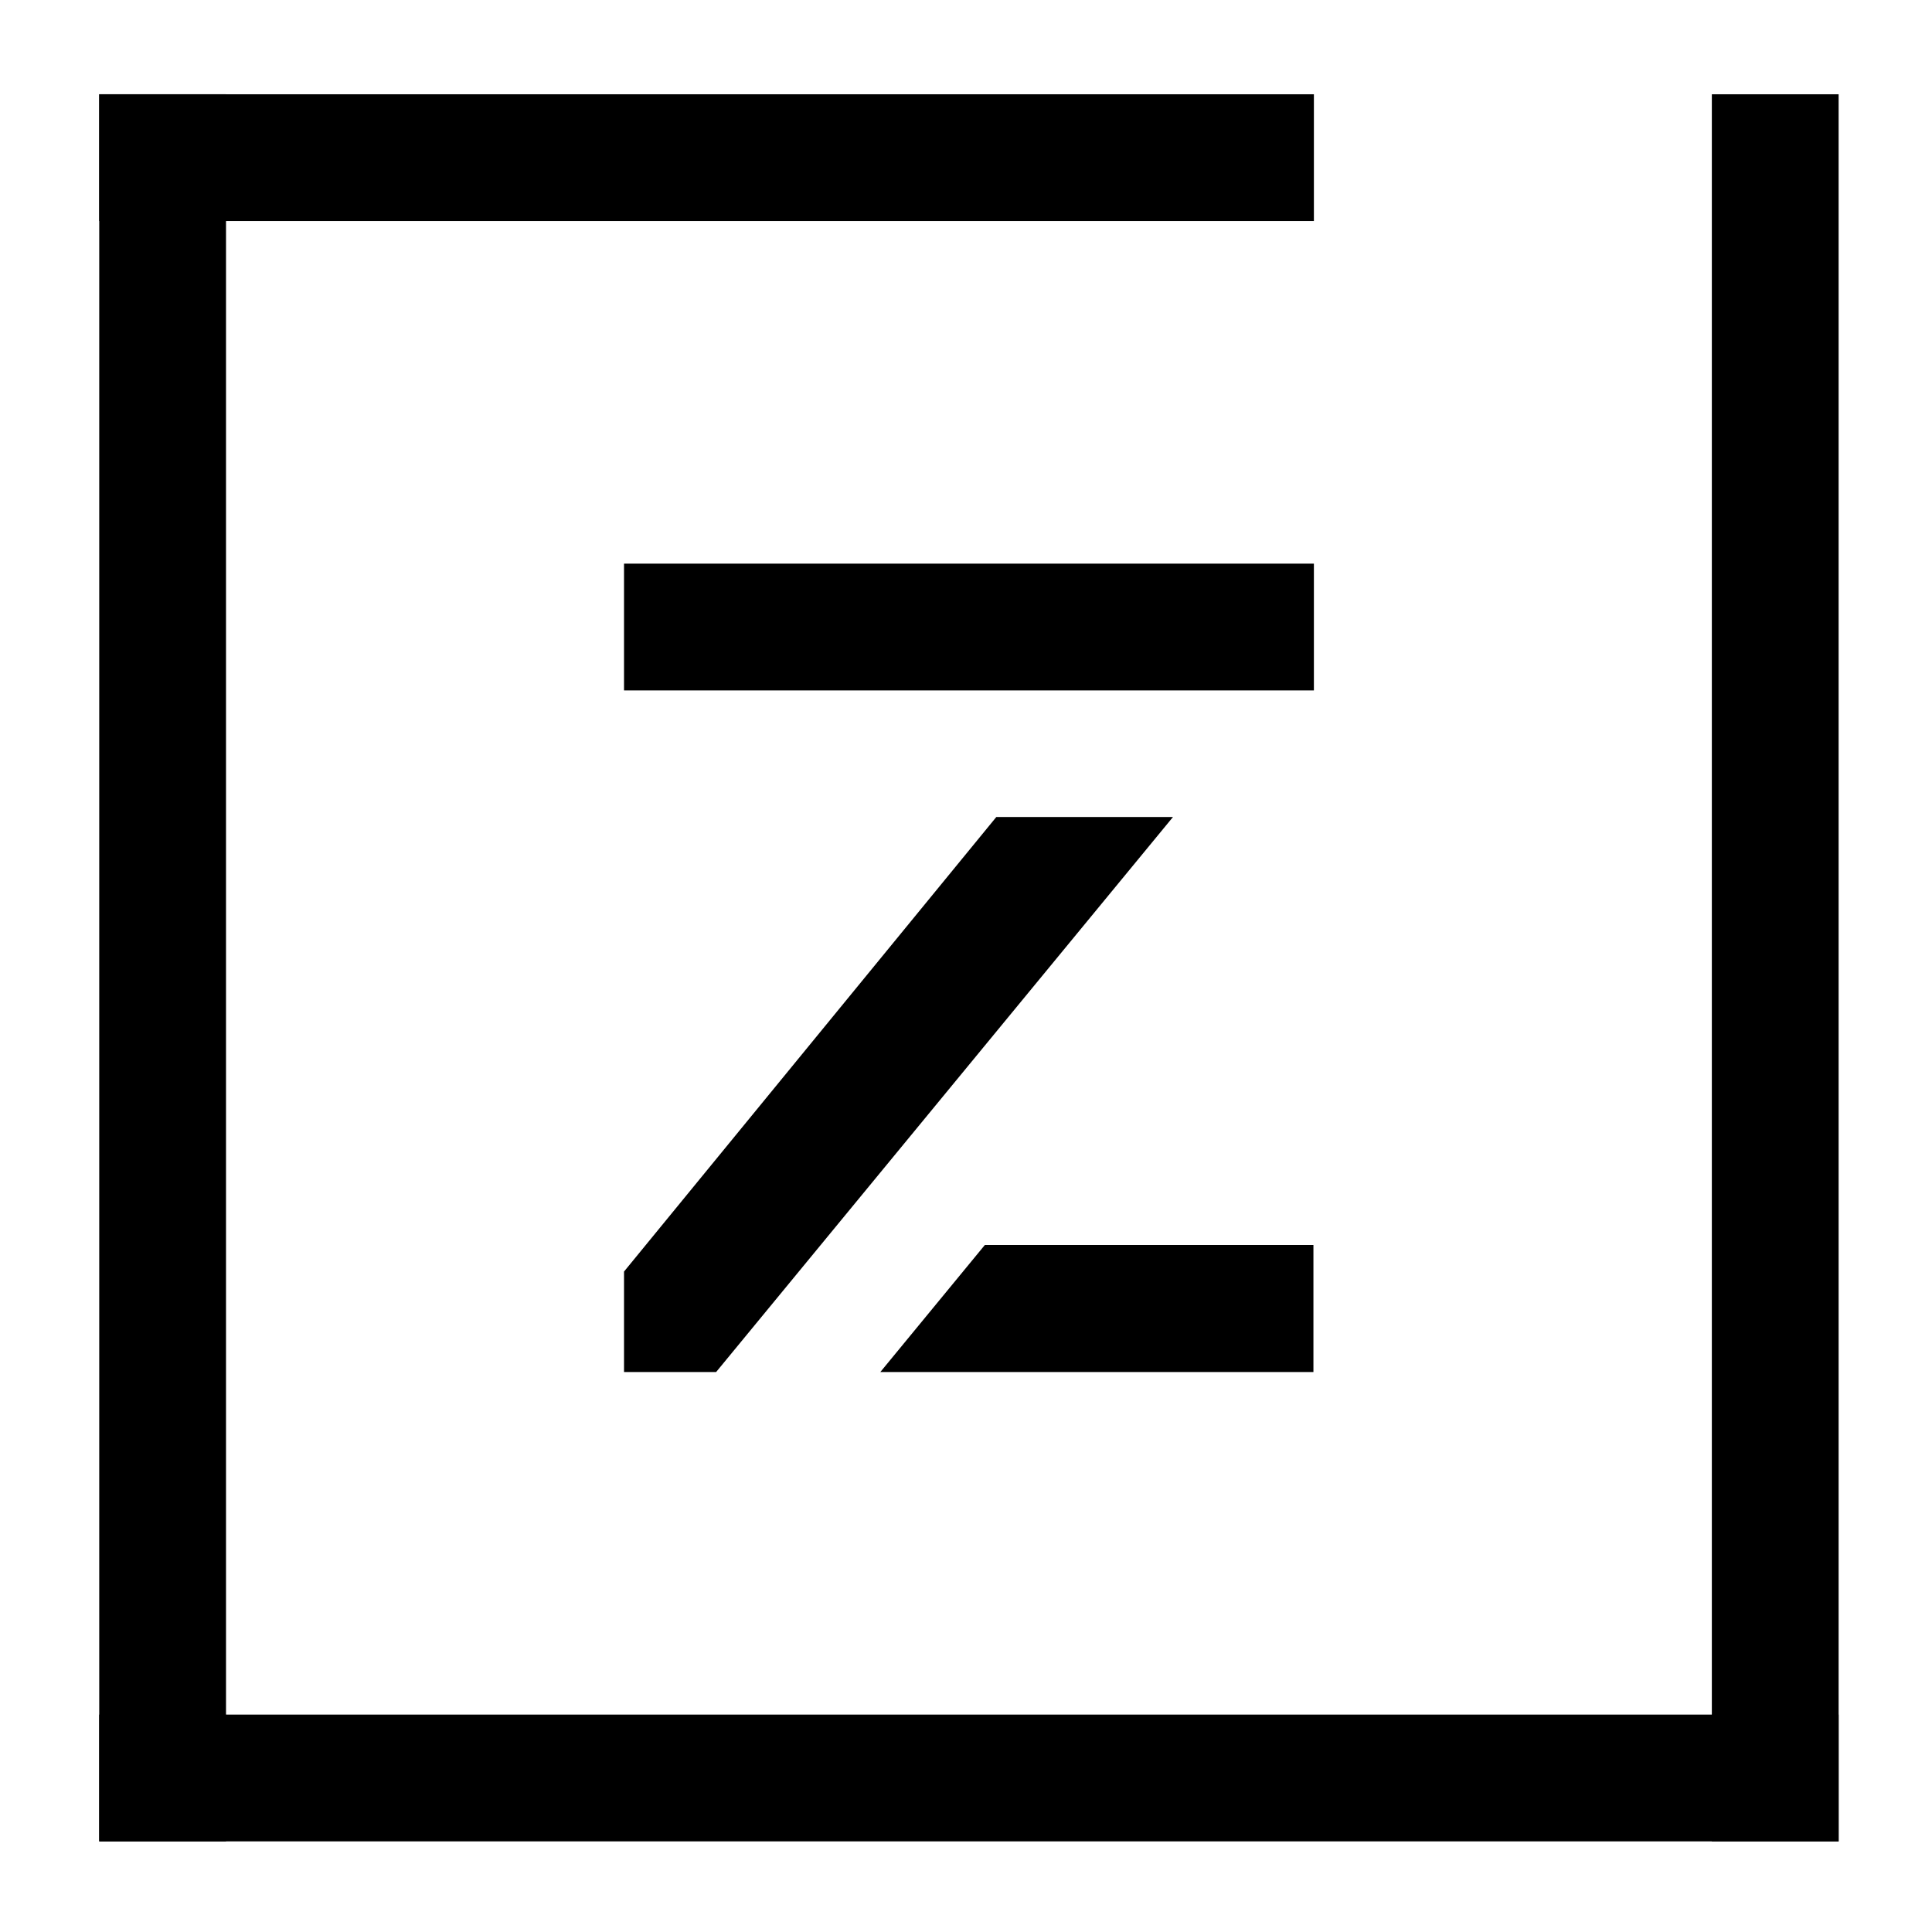
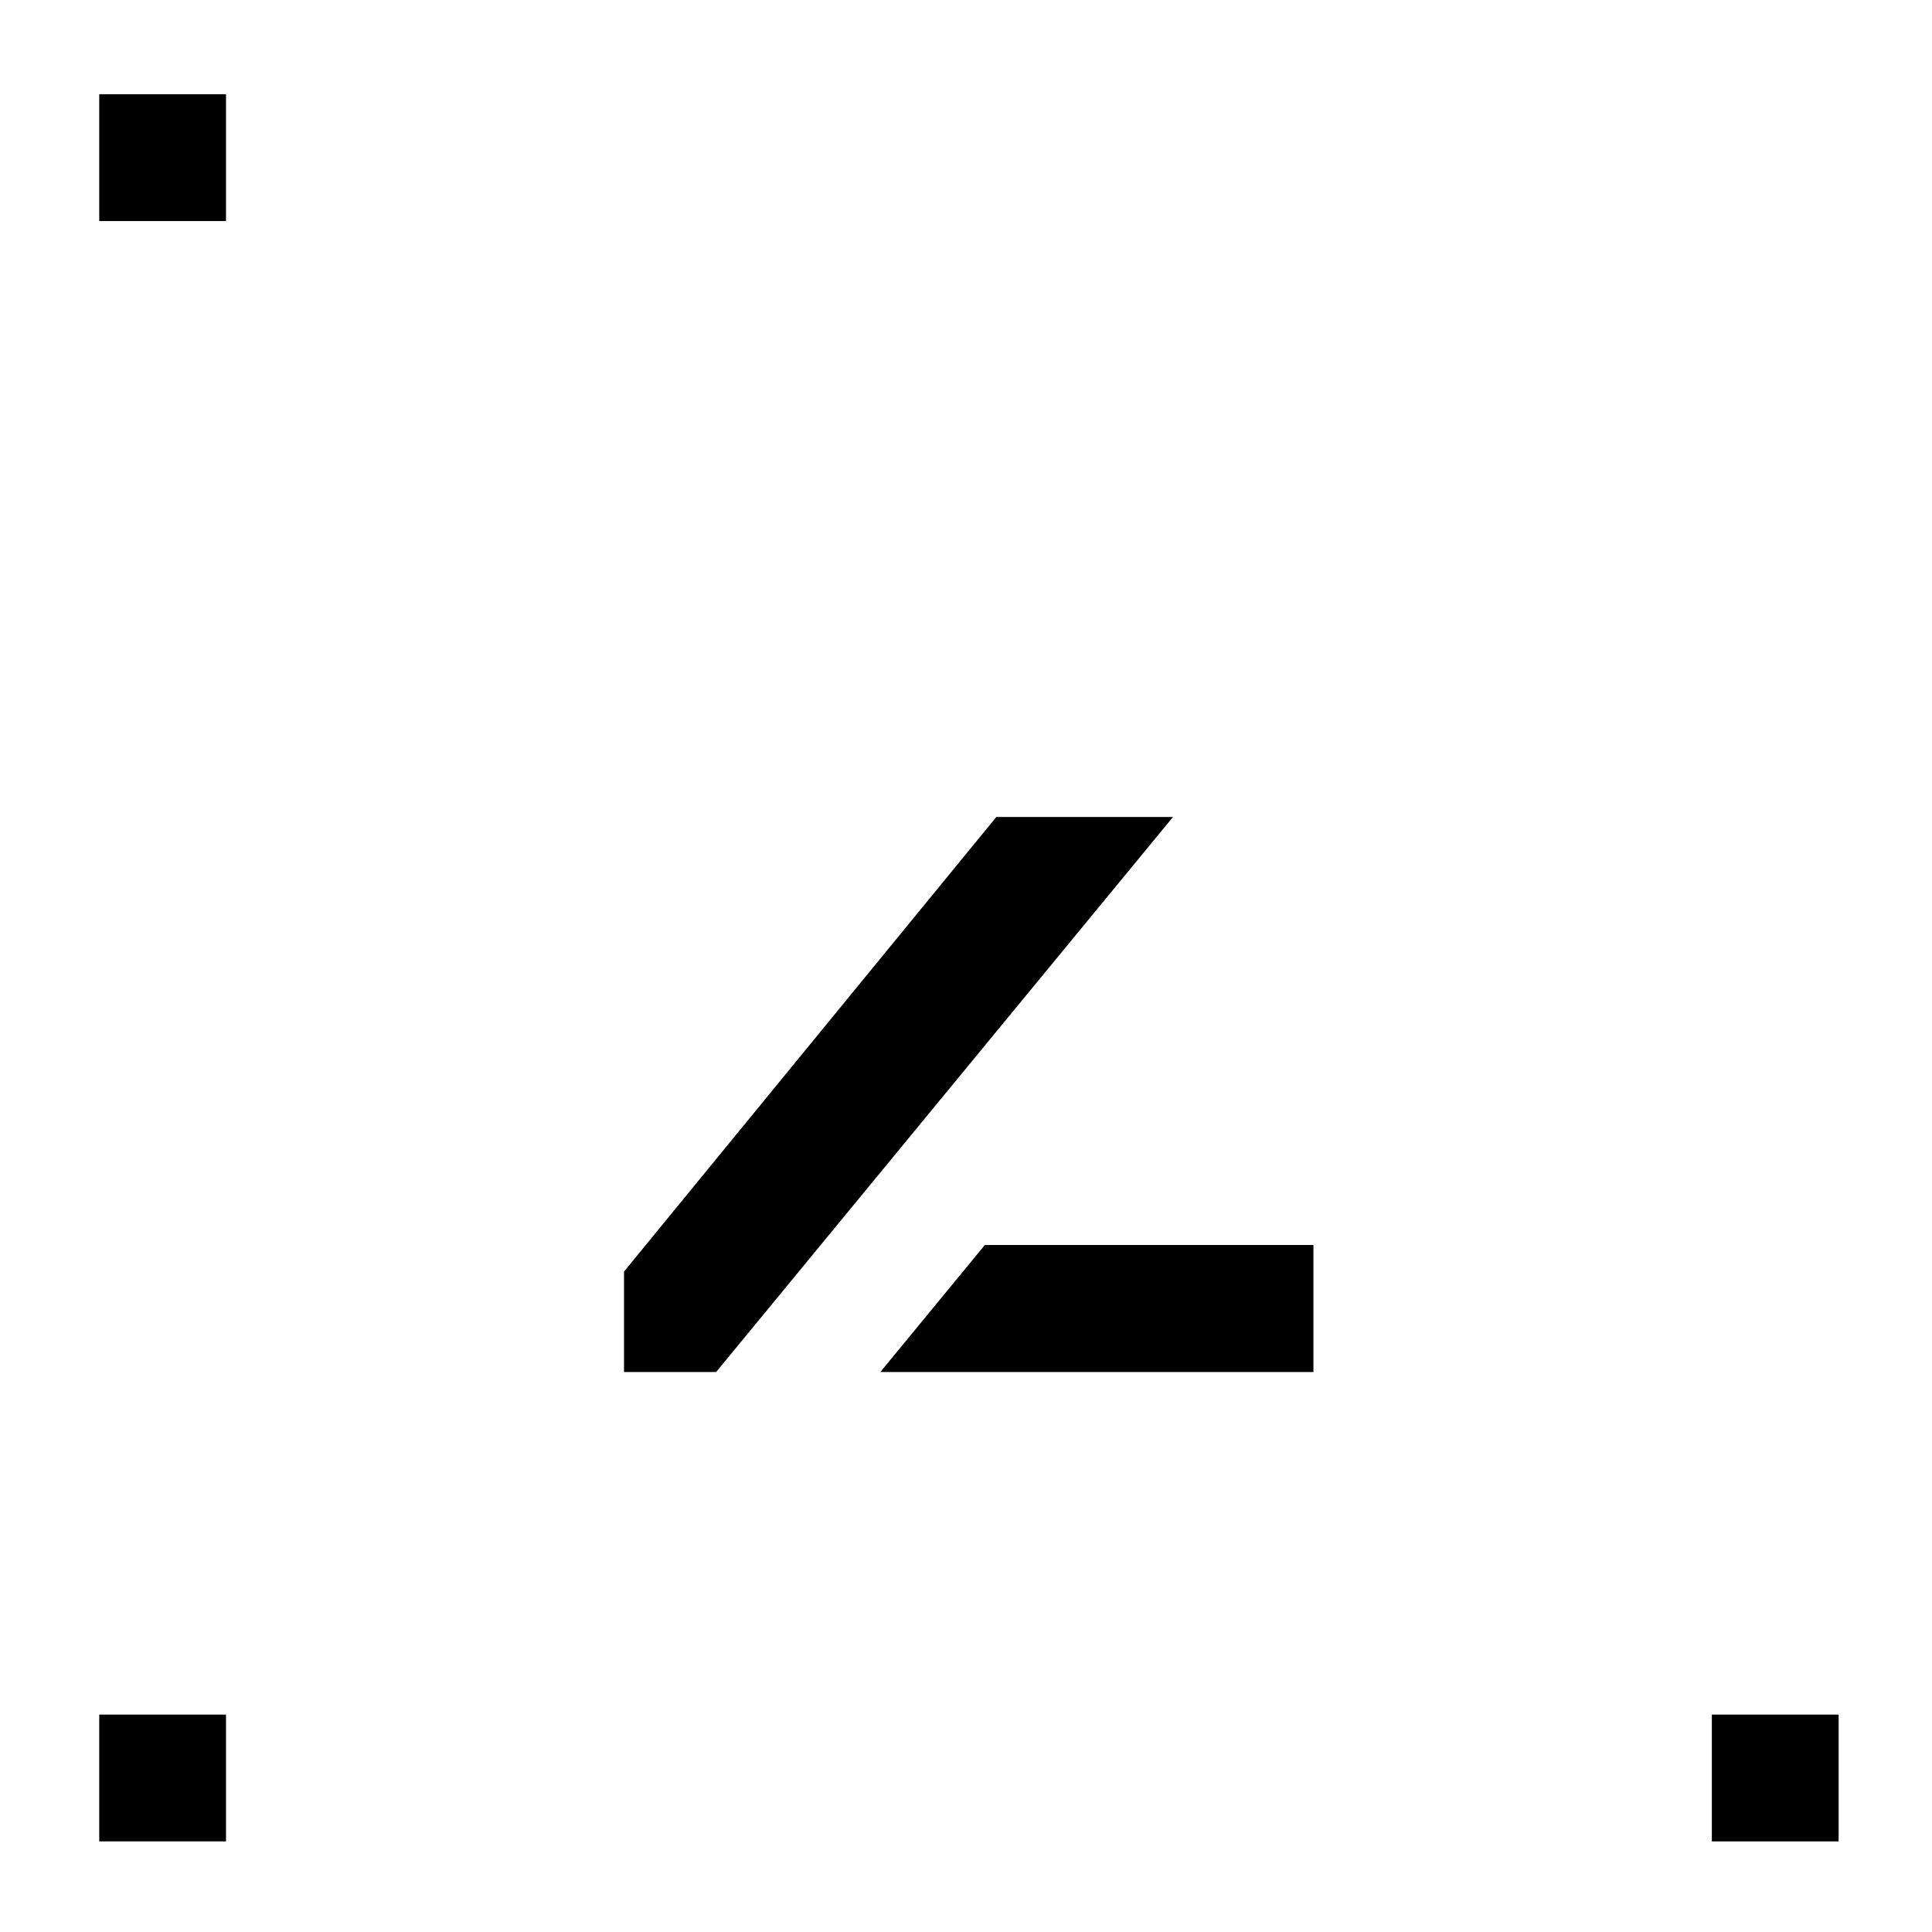
<svg xmlns="http://www.w3.org/2000/svg" version="1.1" id="Laag_1" x="0px" y="0px" viewBox="0 0 283.465 283.465" style="enable-background:new 0 0 283.465 283.465;" xml:space="preserve">
  <g>
    <rect x="269.765" y="251.567" width="0" height="18.601" />
    <rect x="14.56" y="13.824" width="18.601" height="0.007" />
    <rect x="14.56" y="251.567" width="18.601" height="18.601" />
    <rect x="14.56" y="13.832" width="18.601" height="18.601" />
    <rect x="251.164" y="270.168" width="18.601" height="0.008" />
    <rect x="251.164" y="251.567" width="18.601" height="18.601" />
-     <polygon points="251.164,13.832 251.164,251.567 33.161,251.567 33.161,32.433 192.776,32.433    192.776,13.832 33.161,13.832 14.56,13.832 14.56,32.433 14.56,251.567 14.56,270.168    33.161,270.168 251.164,270.168 269.765,270.168 269.765,251.567 269.765,13.832  " />
-     <rect x="91.557" y="82.698" width="101.219" height="18.601" />
    <polygon points="192.708,182.664 144.5,182.664 129.165,201.303 192.708,201.303  " />
    <polygon points="146.182,119.87 91.557,186.565 91.557,201.304 105.072,201.304 172.103,119.87  " />
  </g>
</svg>